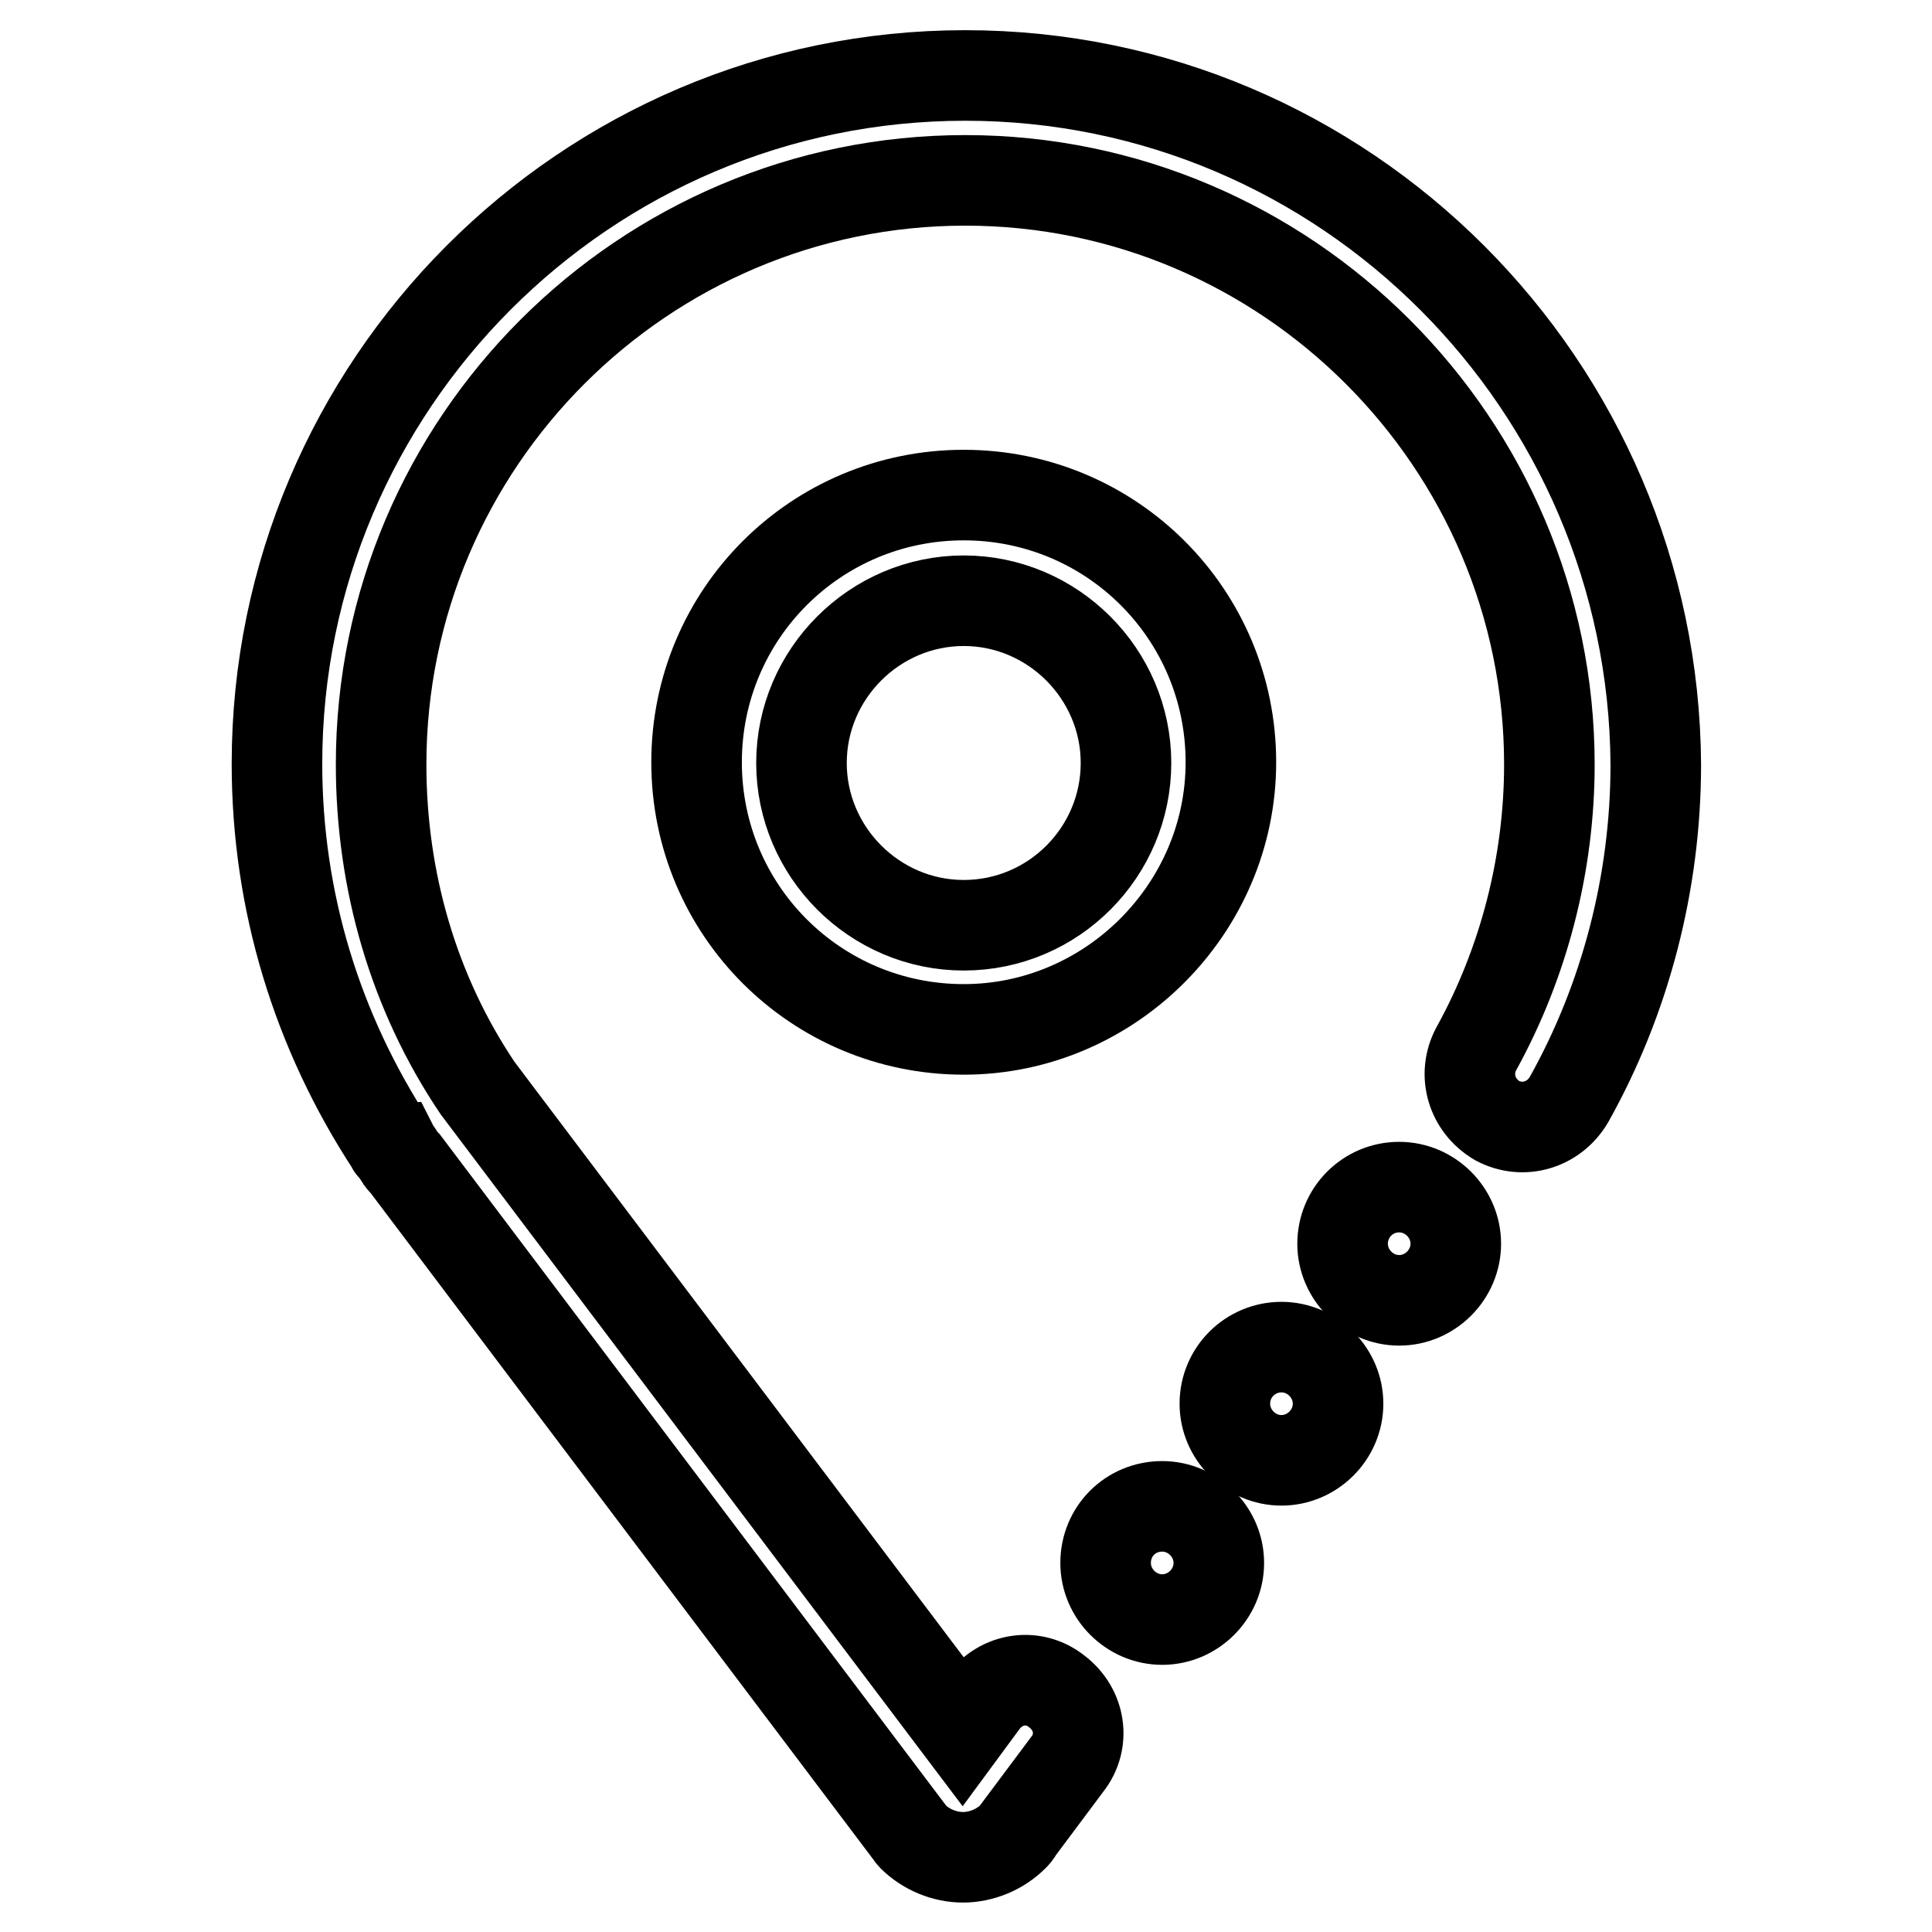
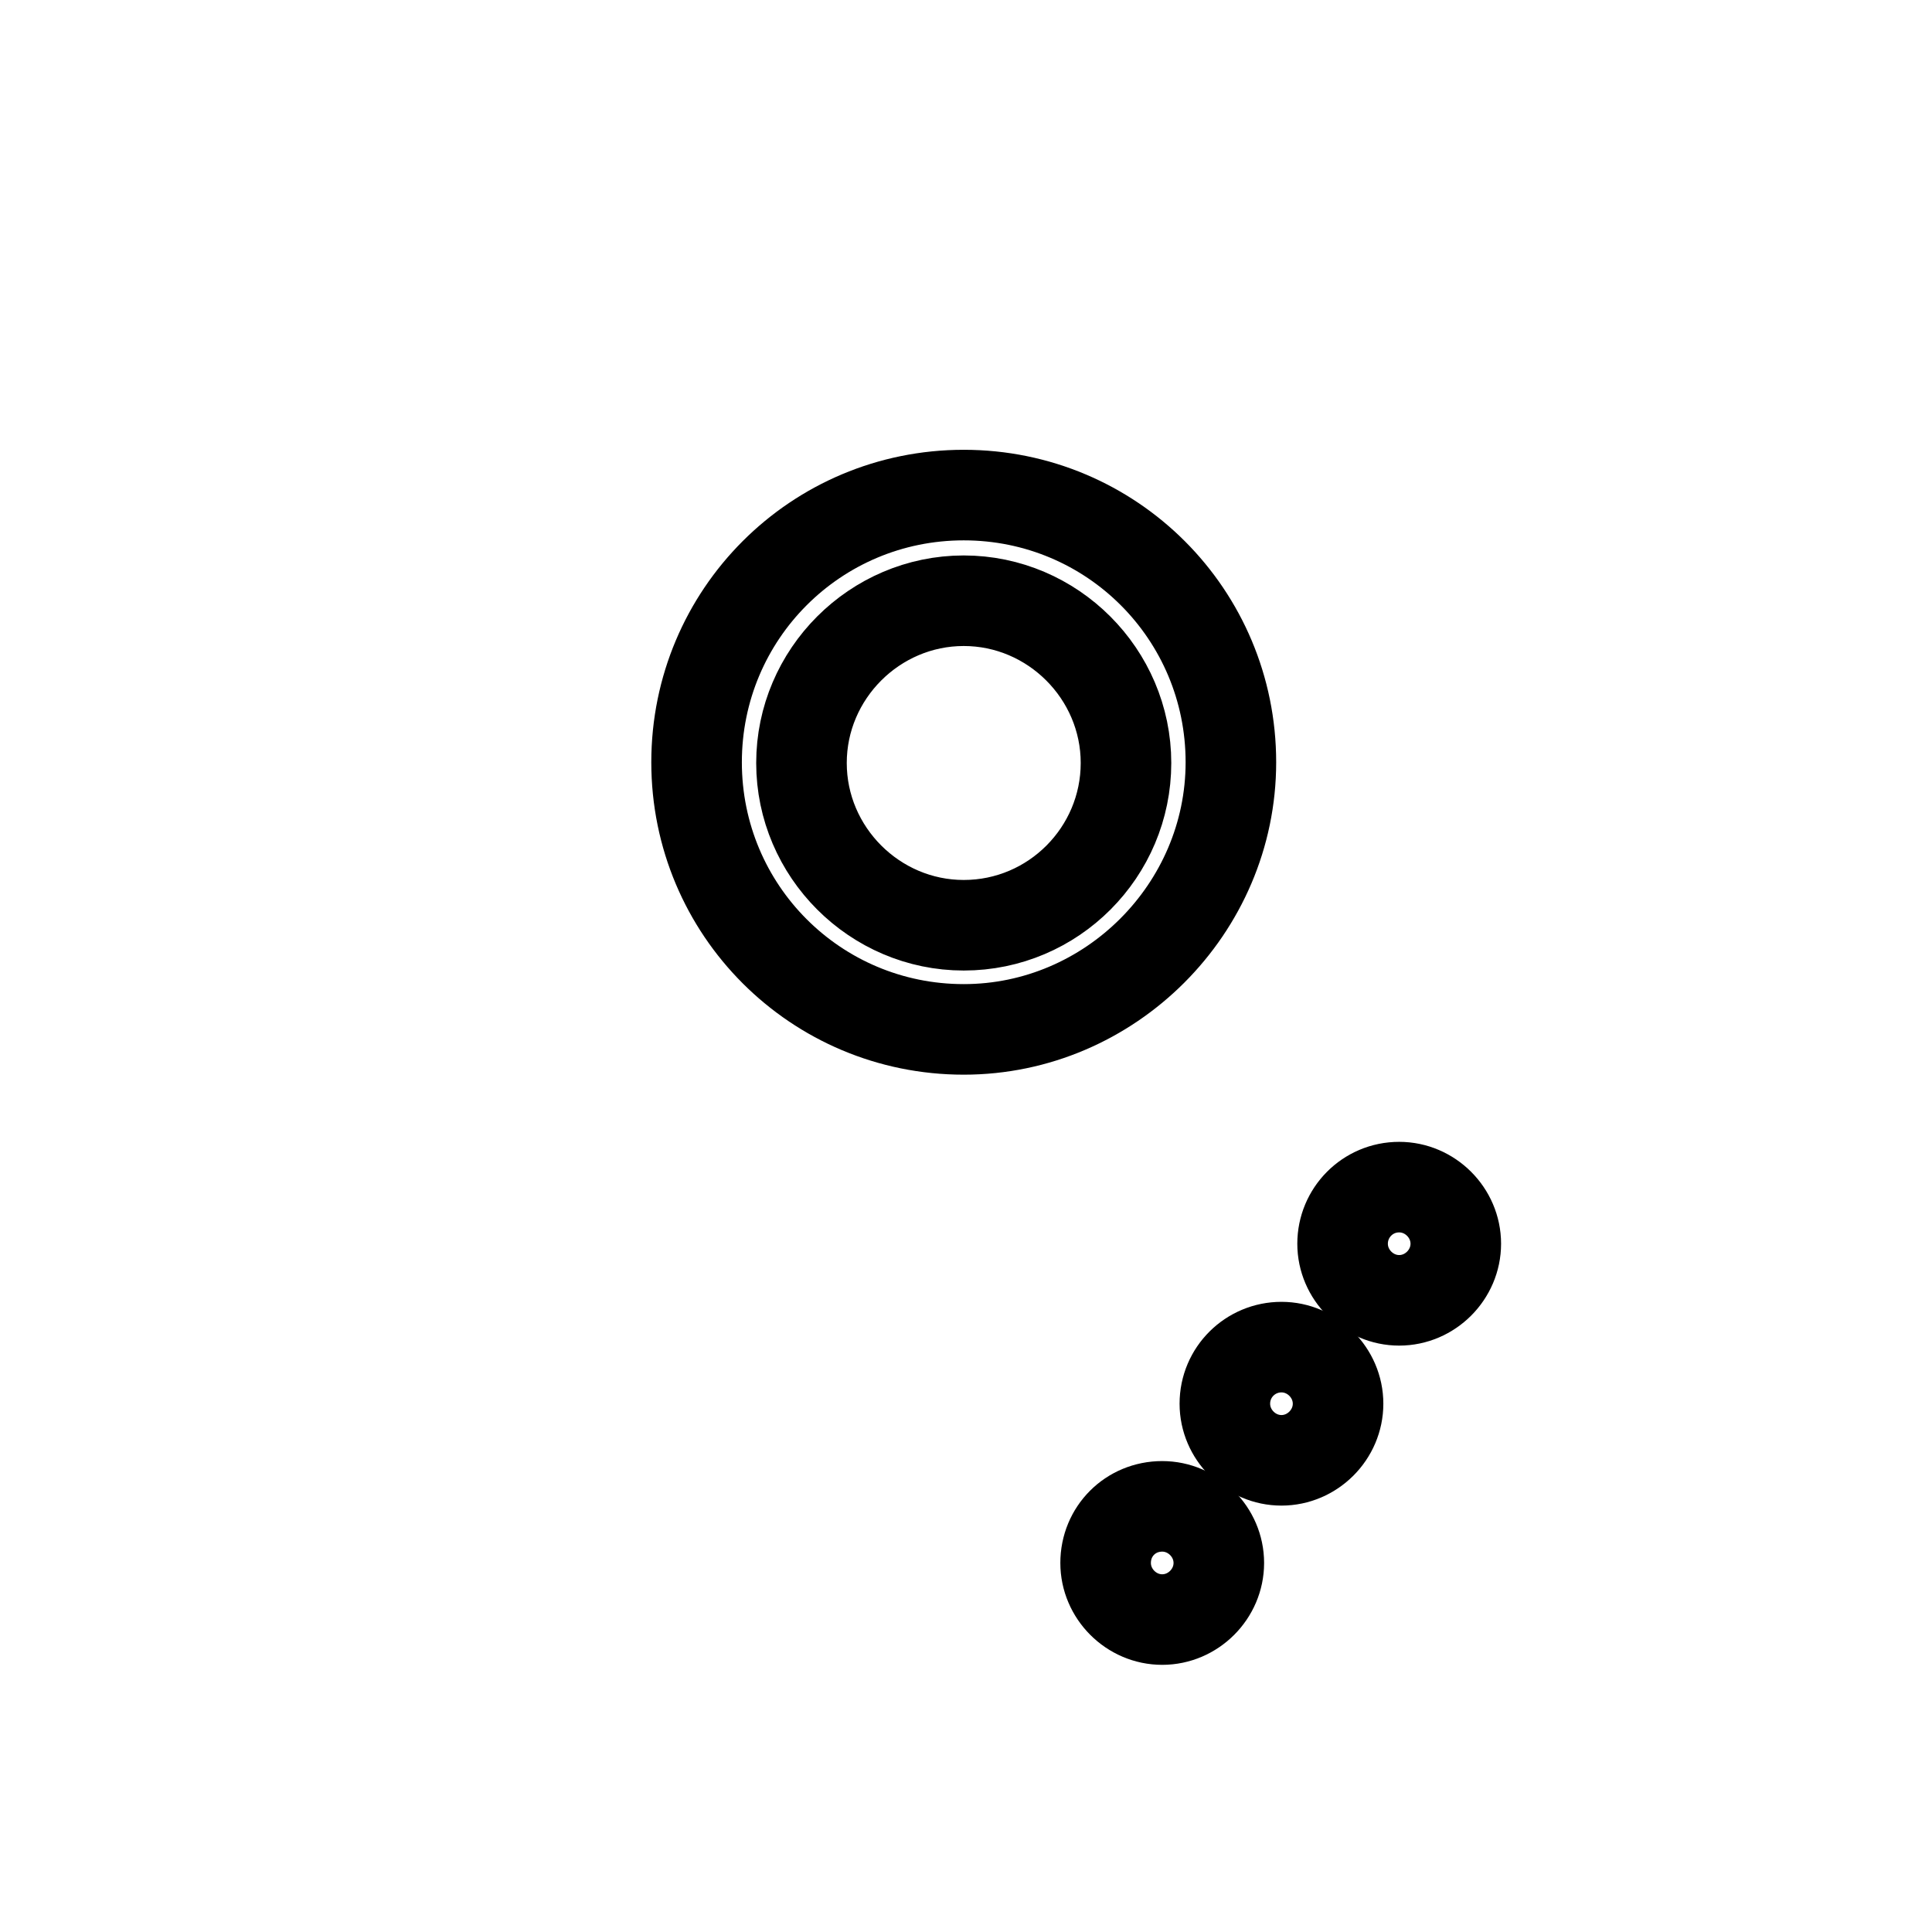
<svg xmlns="http://www.w3.org/2000/svg" version="1.1" x="0px" y="0px" viewBox="0 0 256 256" enable-background="new 0 0 256 256" xml:space="preserve">
  <g>
-     <path stroke-width="12" fill-opacity="0" stroke="#000000" d="M127.9,10c-50.4,0-91.2,41.1-91.2,91.2c0,18.2,5.3,35.5,15.2,50.6c0,0,0,0.2,0.2,0.2 c0.2,0.4,0.6,0.8,0.8,1.2c0.2,0.4,0.6,0.8,0.8,1l66.6,88.3c0.2,0.2,0.4,0.6,0.6,0.8c1.8,1.8,4.3,2.8,6.7,2.8c2.4,0,4.9-1,6.7-2.8 c0.2-0.2,0.4-0.4,0.6-0.8l6.5-8.7c2.4-3,1.8-7.3-1.4-9.7c-3-2.4-7.3-1.8-9.7,1.4l-2.8,3.8l-64.2-85.1 c-8.5-12.6-12.8-27.5-12.8-42.9c0-42.7,34.8-77.4,77.4-77.4s77.4,34.8,77.4,77.4c0,13.2-3.4,26.3-9.7,37.7 c-1.8,3.4-0.6,7.5,2.8,9.5c3.4,1.8,7.5,0.6,9.5-2.8c7.5-13.4,11.5-28.8,11.5-44.4C219.1,51.1,178.3,10,127.9,10z" />
    <path stroke-width="12" fill-opacity="0" stroke="#000000" d="M163.1,101c0-19.6-15.8-35.4-35.4-35.4c-19.6,0-35.4,15.8-35.4,35.4c0,19.6,15.8,35.4,35.4,35.4 C147.1,136.4,163.1,120.4,163.1,101z M127.7,122.6c-11.8,0-21.5-9.7-21.5-21.5c0-11.8,9.7-21.5,21.5-21.5s21.5,9.7,21.5,21.5 C149.2,112.9,139.6,122.6,127.7,122.6z" />
    <path stroke-width="12" fill-opacity="0" stroke="#000000" d="M146.5,207.1c0,4.1,3.4,7.5,7.5,7.5c4.1,0,7.5-3.4,7.5-7.5s-3.4-7.5-7.5-7.5 C149.8,199.6,146.5,202.9,146.5,207.1z" />
    <path stroke-width="12" fill-opacity="0" stroke="#000000" d="M162.3,186c0,4.1,3.4,7.5,7.5,7.5s7.5-3.4,7.5-7.5c0-4.1-3.4-7.5-7.5-7.5S162.3,181.8,162.3,186L162.3,186z " />
    <path stroke-width="12" fill-opacity="0" stroke="#000000" d="M177.9,164.8c0,4.1,3.4,7.5,7.5,7.5c4.1,0,7.5-3.4,7.5-7.5l0,0c0-4.1-3.4-7.5-7.5-7.5 C181.2,157.3,177.9,160.7,177.9,164.8z" />
  </g>
</svg>